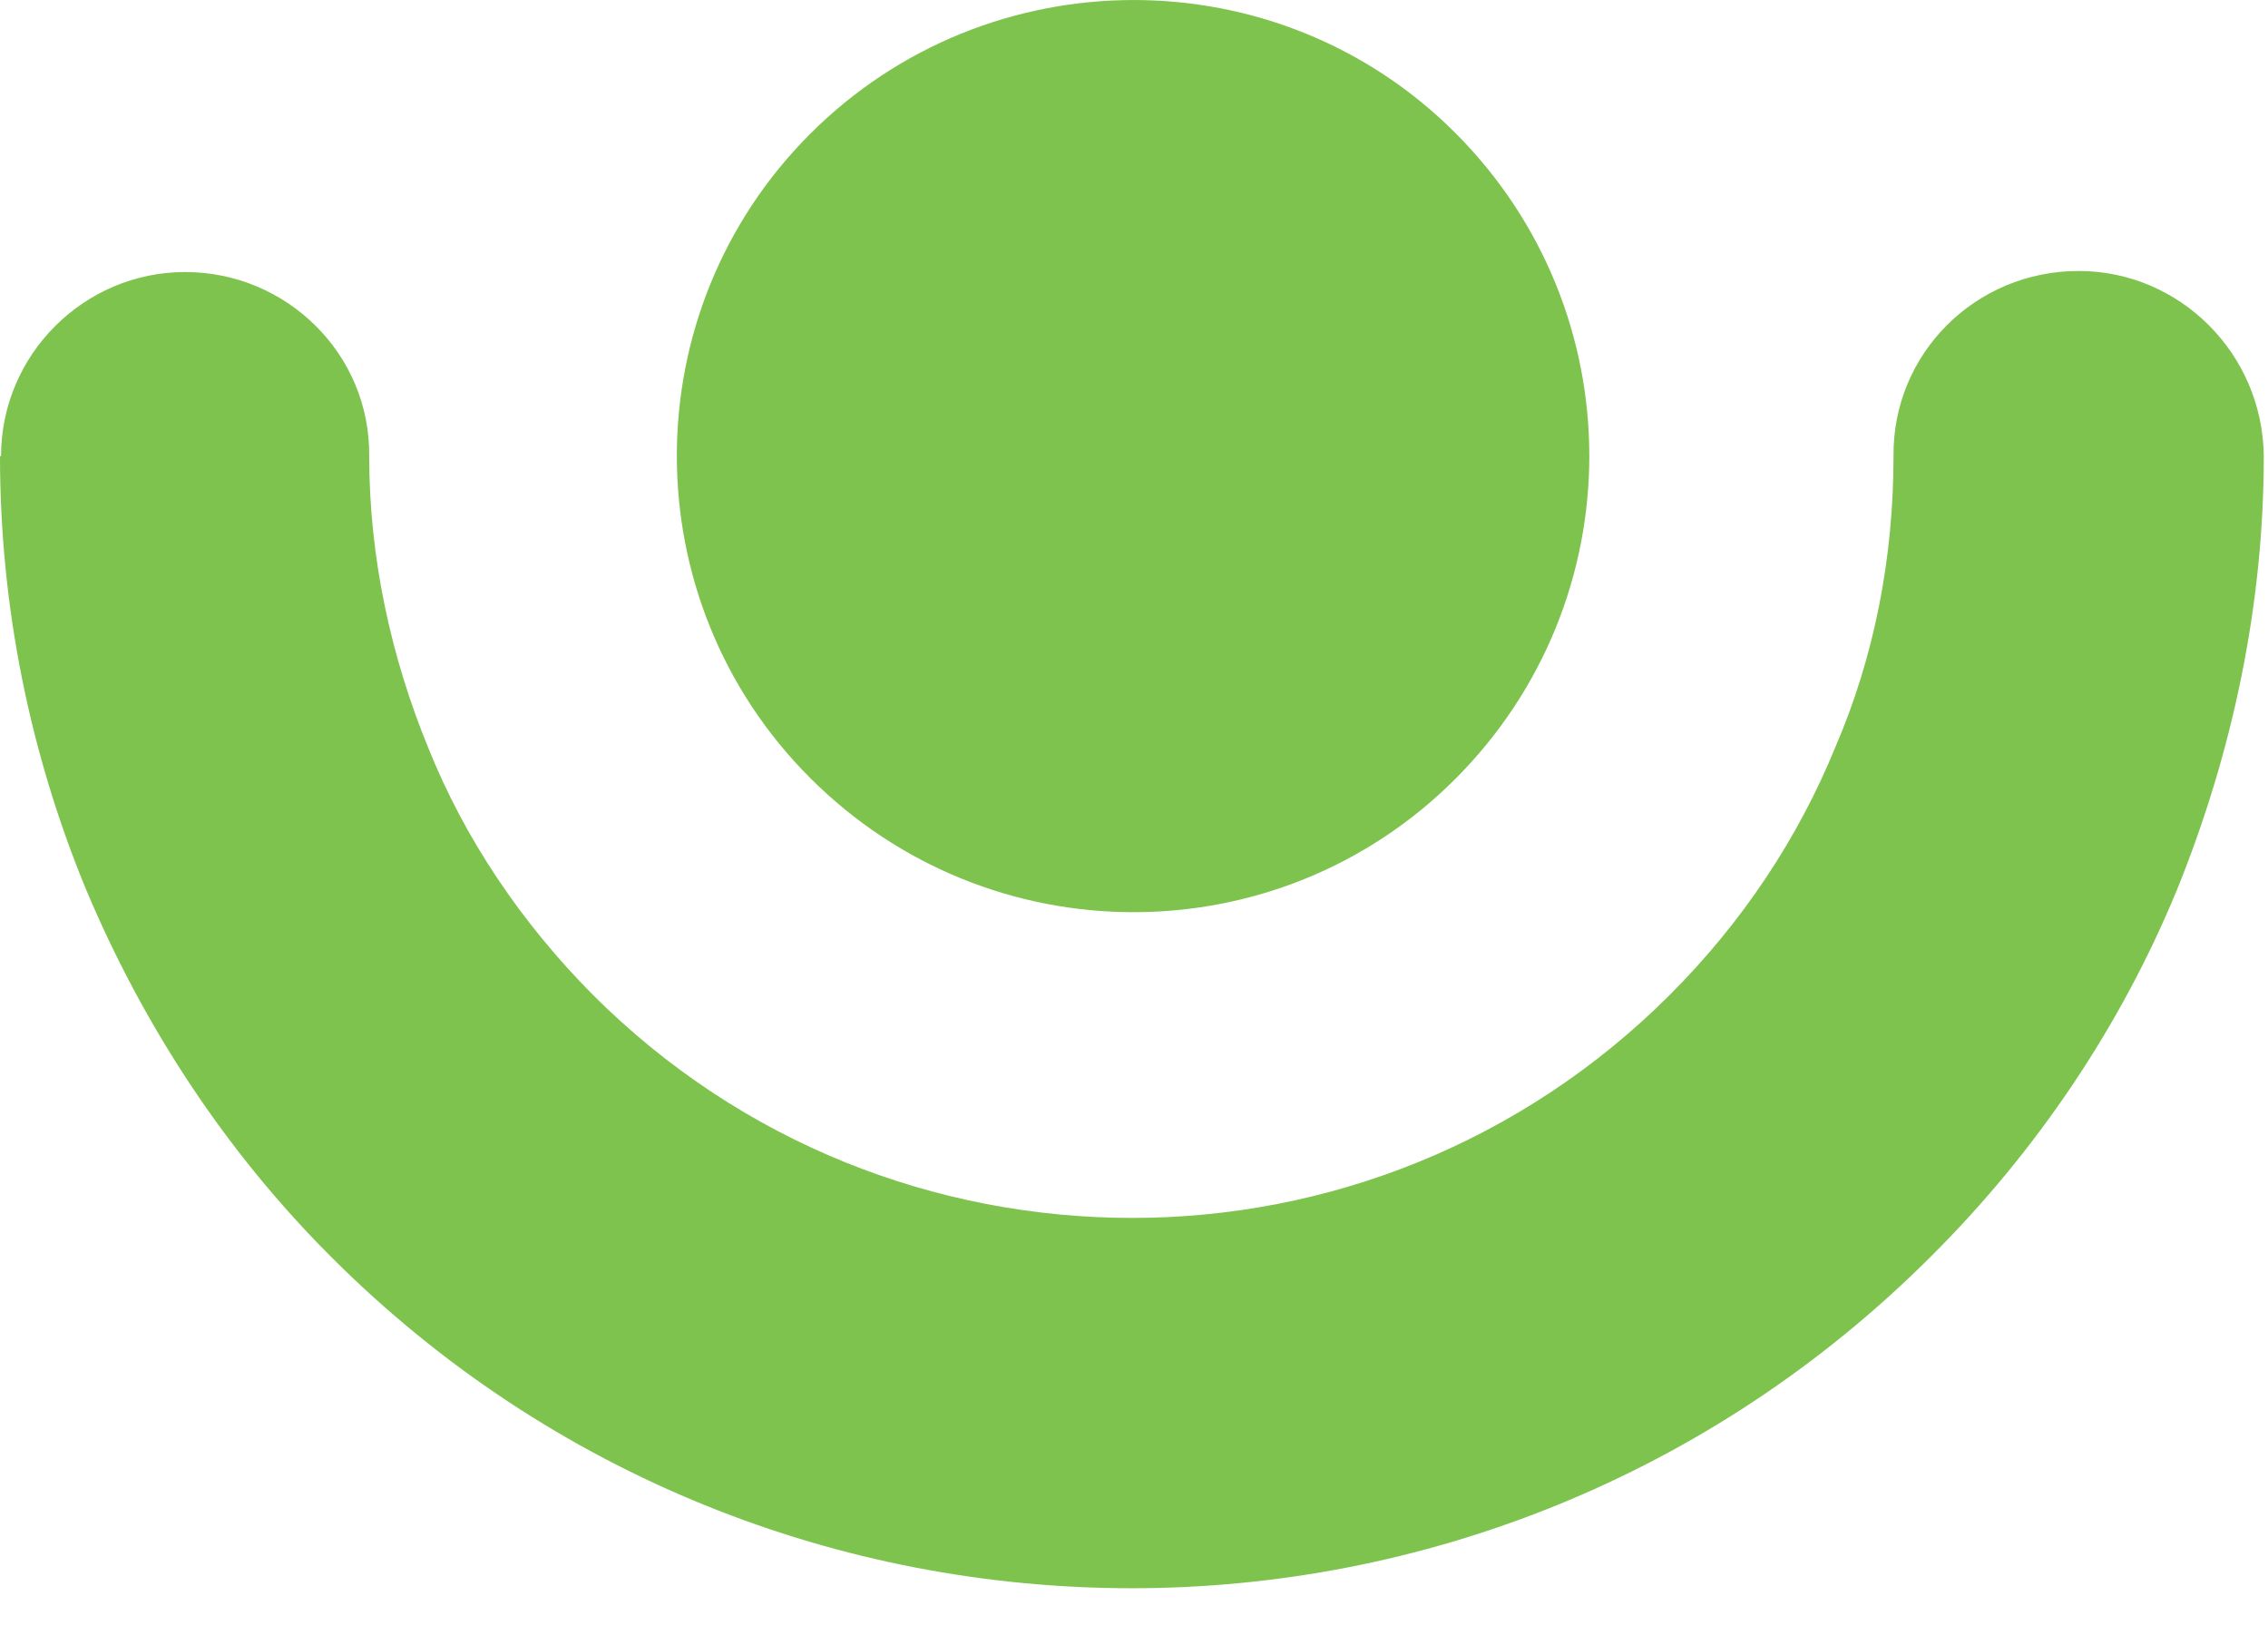
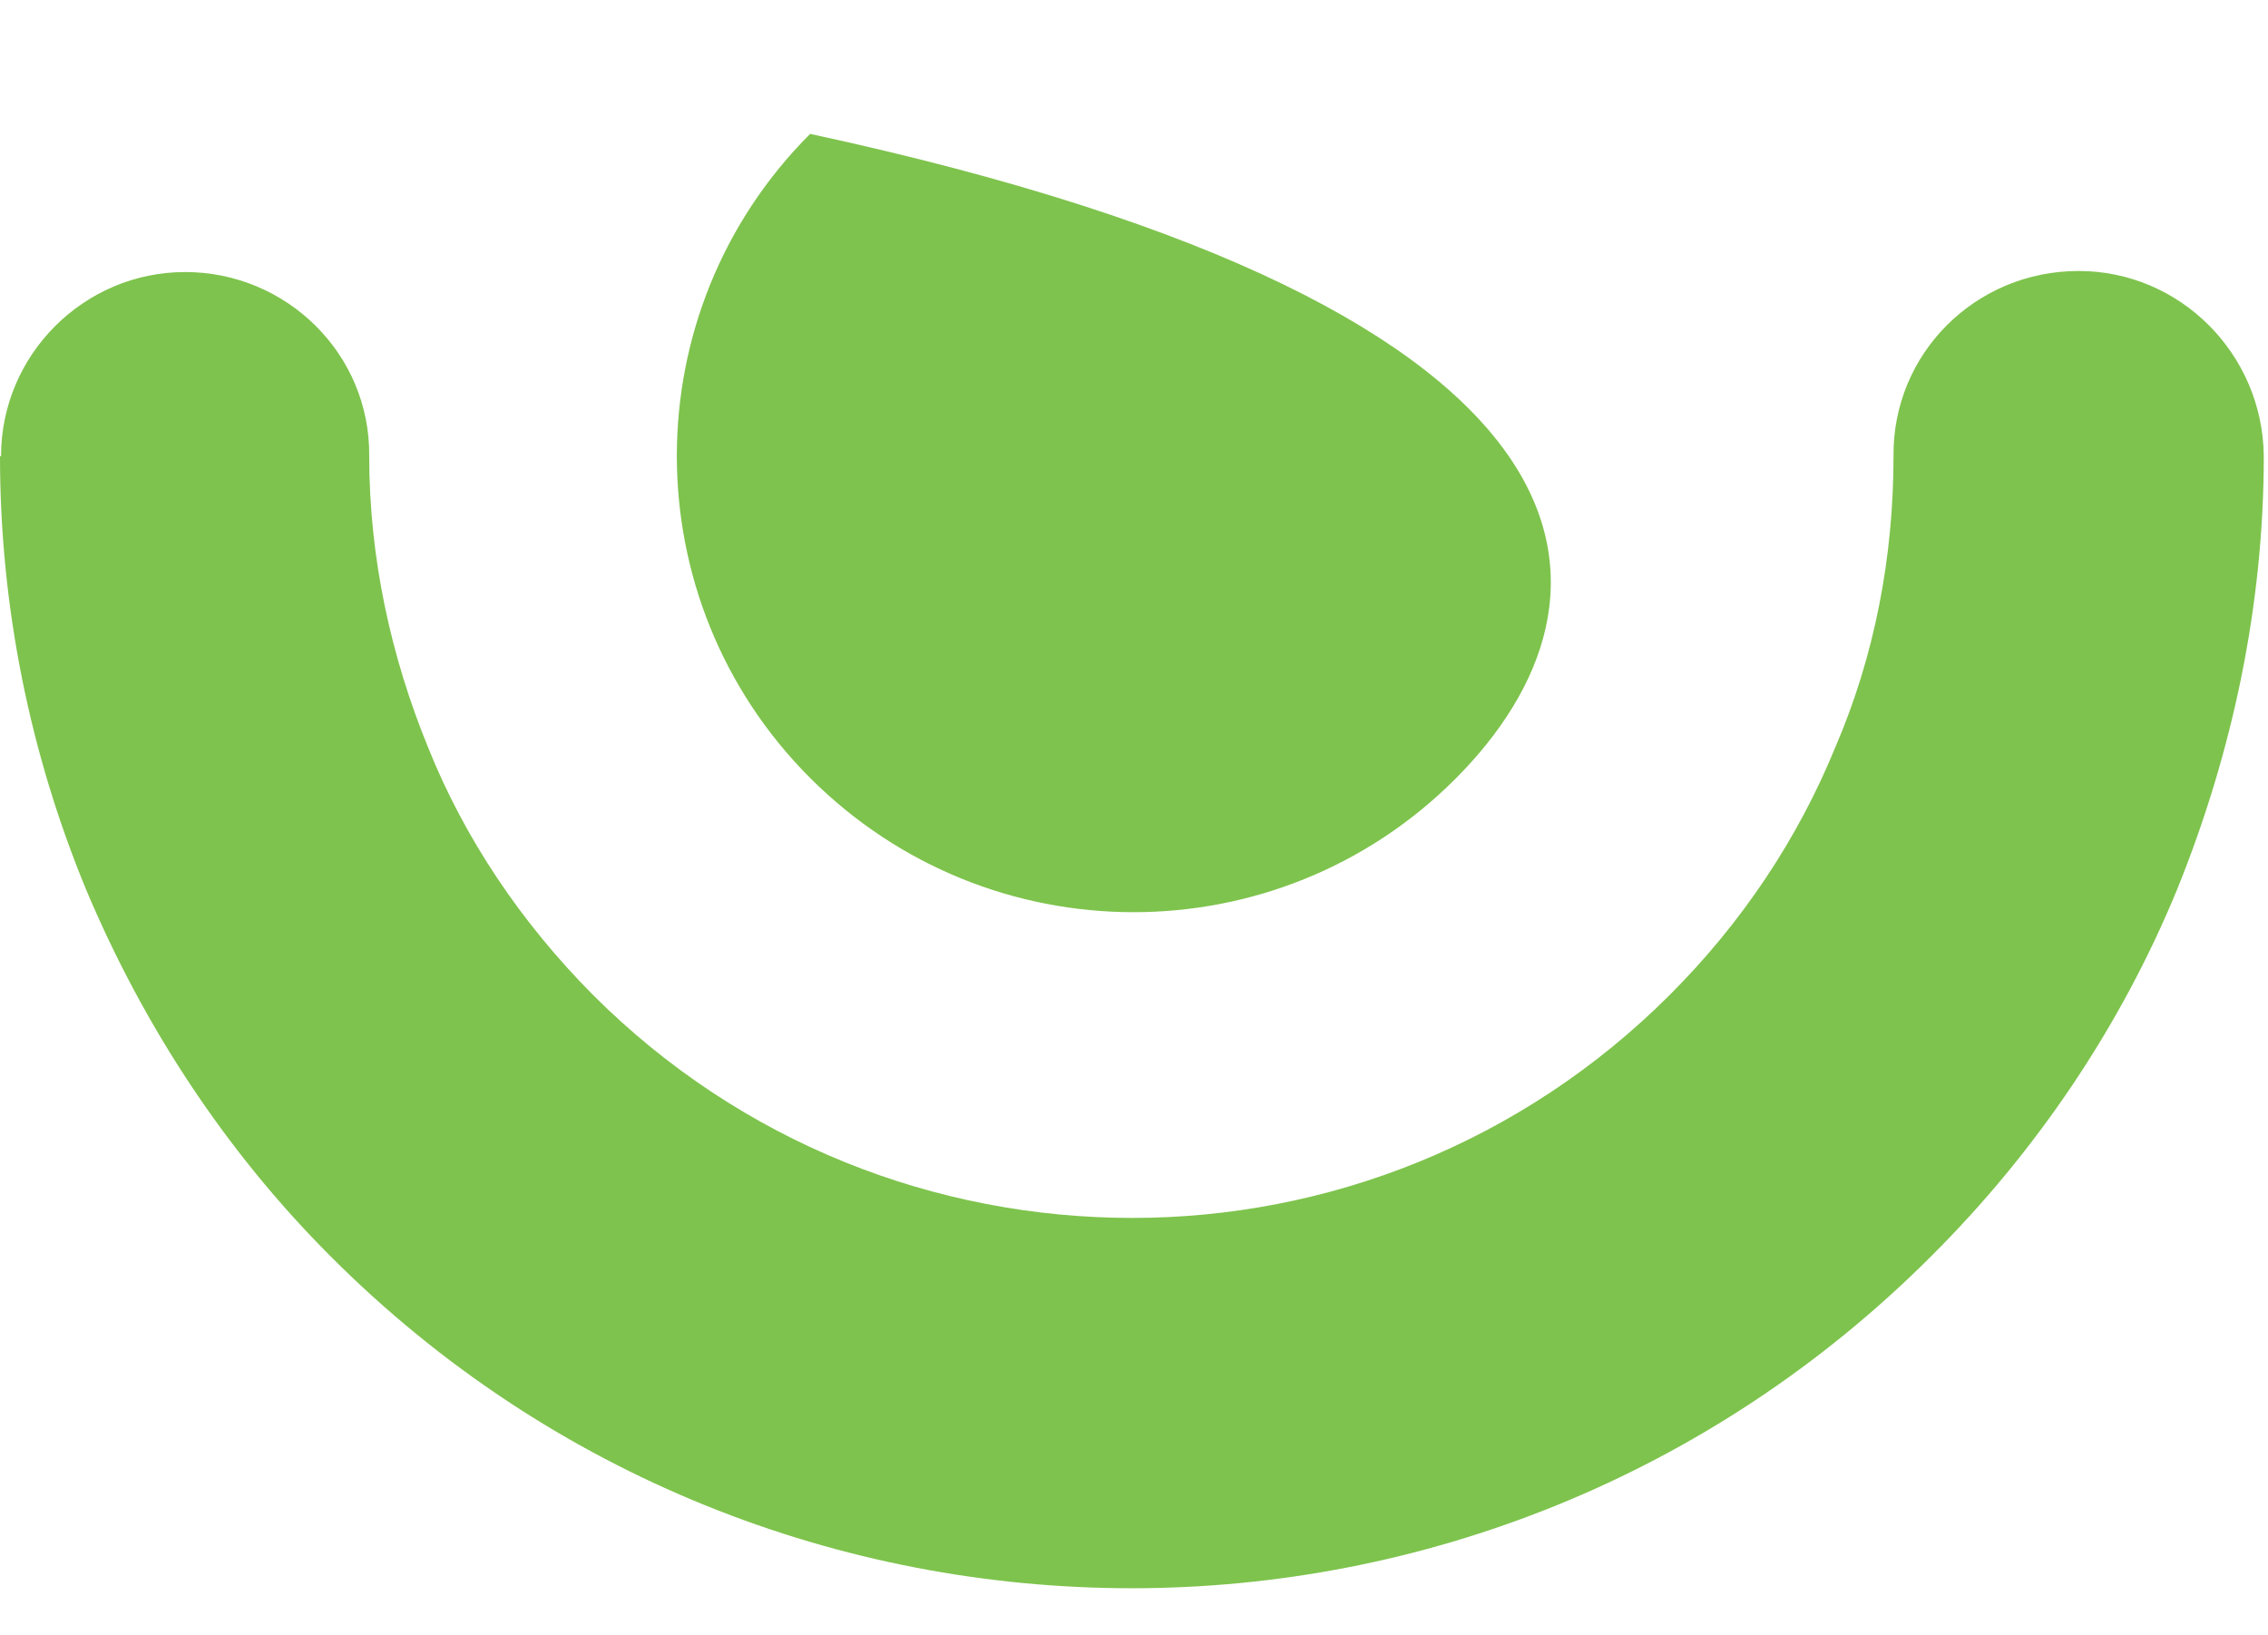
<svg xmlns="http://www.w3.org/2000/svg" width="43" height="31" viewBox="0 0 43 31" fill="none">
-   <path d="M15.36 14.748C11.99 11.377 11.99 5.908 15.36 2.538C18.73 -0.832 24.22 -0.852 27.59 2.518C30.98 5.908 30.98 11.377 27.59 14.768C24.22 18.137 18.75 18.137 15.36 14.748ZM0.02 8.647C0.02 6.727 1.59 5.157 3.51 5.157C5.43 5.157 7.02 6.707 7 8.647C7 10.567 7.41 12.447 8.12 14.177C8.81 15.897 9.88 17.488 11.24 18.858C14.06 21.678 17.75 23.088 21.47 23.088C25.15 23.088 28.84 21.678 31.66 18.858C33.03 17.488 34.09 15.897 34.8 14.157C35.54 12.437 35.9 10.567 35.9 8.647C35.88 6.707 37.45 5.137 39.41 5.137C41.33 5.137 42.9 6.707 42.92 8.647C42.92 11.467 42.33 14.268 41.27 16.878C40.21 19.448 38.62 21.818 36.61 23.818C32.42 28.008 26.93 30.108 21.46 30.108C15.95 30.108 10.45 28.008 6.27 23.818C4.27 21.818 2.72 19.448 1.63 16.858C0.57 14.288 0 11.507 0 8.647H0.02Z" fill="#7EC34D" />
+   <path d="M15.36 14.748C11.99 11.377 11.99 5.908 15.36 2.538C30.98 5.908 30.98 11.377 27.59 14.768C24.22 18.137 18.75 18.137 15.36 14.748ZM0.02 8.647C0.02 6.727 1.59 5.157 3.51 5.157C5.43 5.157 7.02 6.707 7 8.647C7 10.567 7.41 12.447 8.12 14.177C8.81 15.897 9.88 17.488 11.24 18.858C14.06 21.678 17.75 23.088 21.47 23.088C25.15 23.088 28.84 21.678 31.66 18.858C33.03 17.488 34.09 15.897 34.8 14.157C35.54 12.437 35.9 10.567 35.9 8.647C35.88 6.707 37.45 5.137 39.41 5.137C41.33 5.137 42.9 6.707 42.92 8.647C42.92 11.467 42.33 14.268 41.27 16.878C40.21 19.448 38.62 21.818 36.61 23.818C32.42 28.008 26.93 30.108 21.46 30.108C15.95 30.108 10.45 28.008 6.27 23.818C4.27 21.818 2.72 19.448 1.63 16.858C0.57 14.288 0 11.507 0 8.647H0.02Z" fill="#7EC34D" />
</svg>